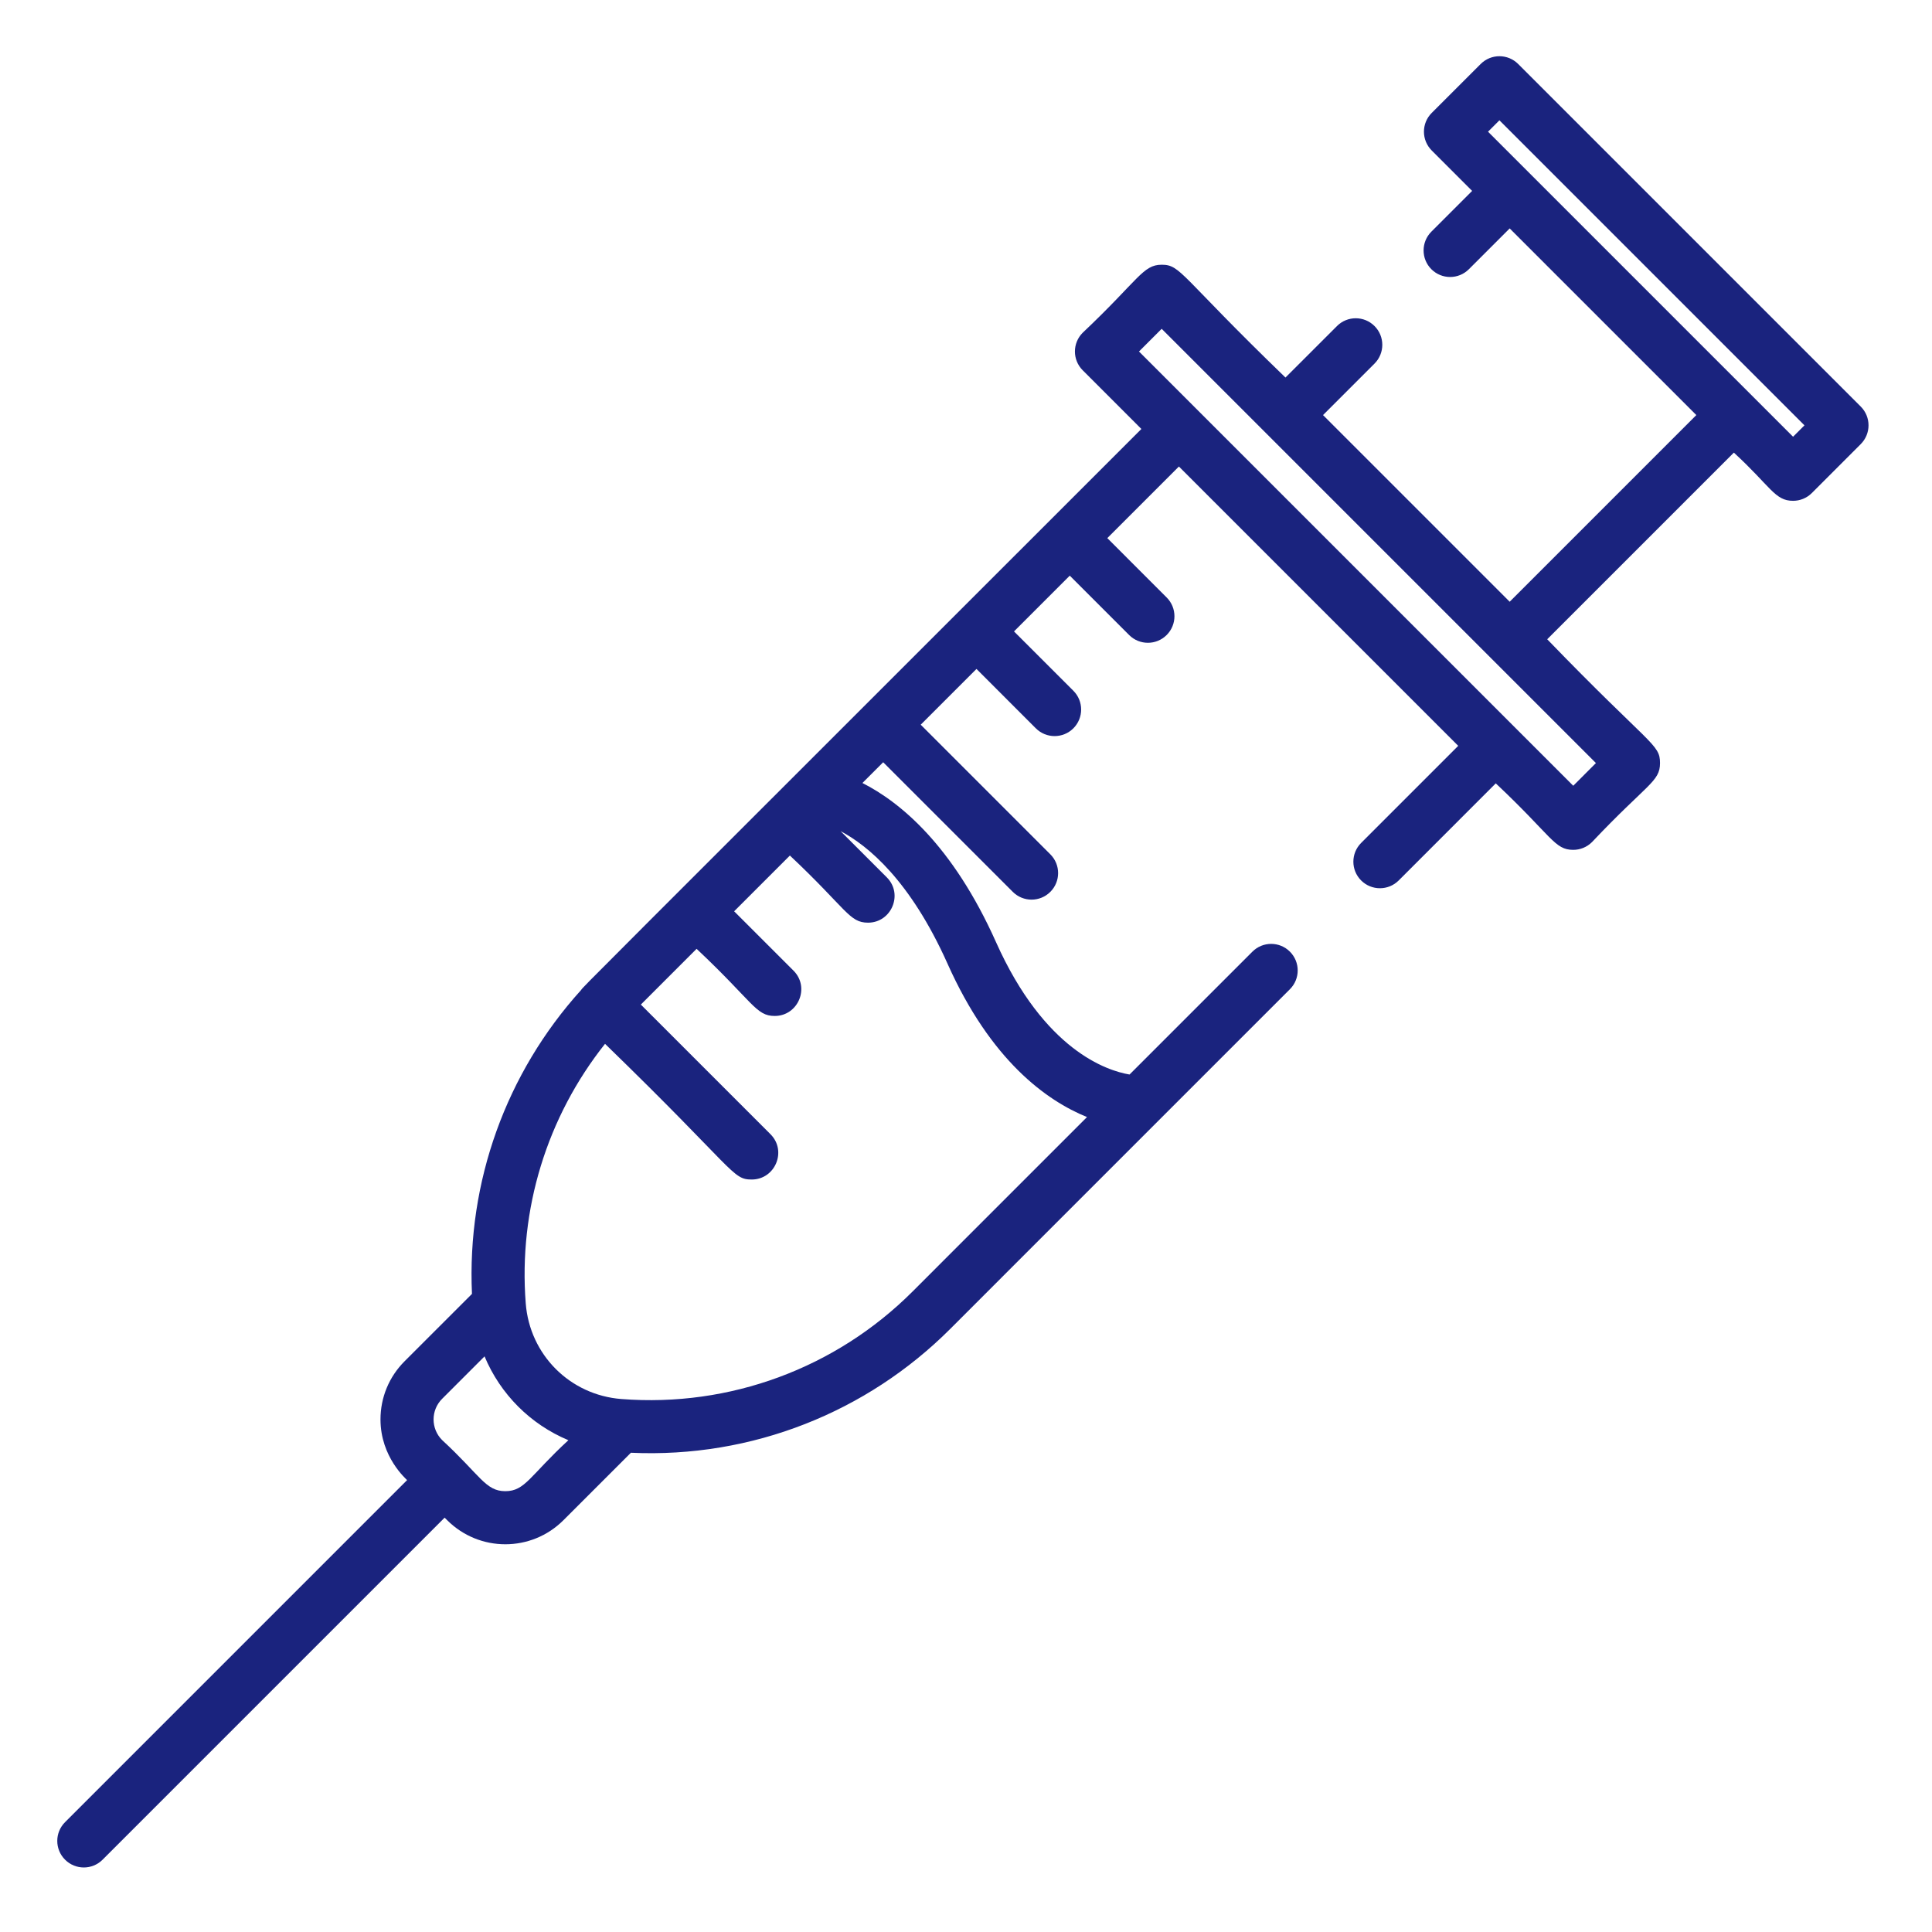
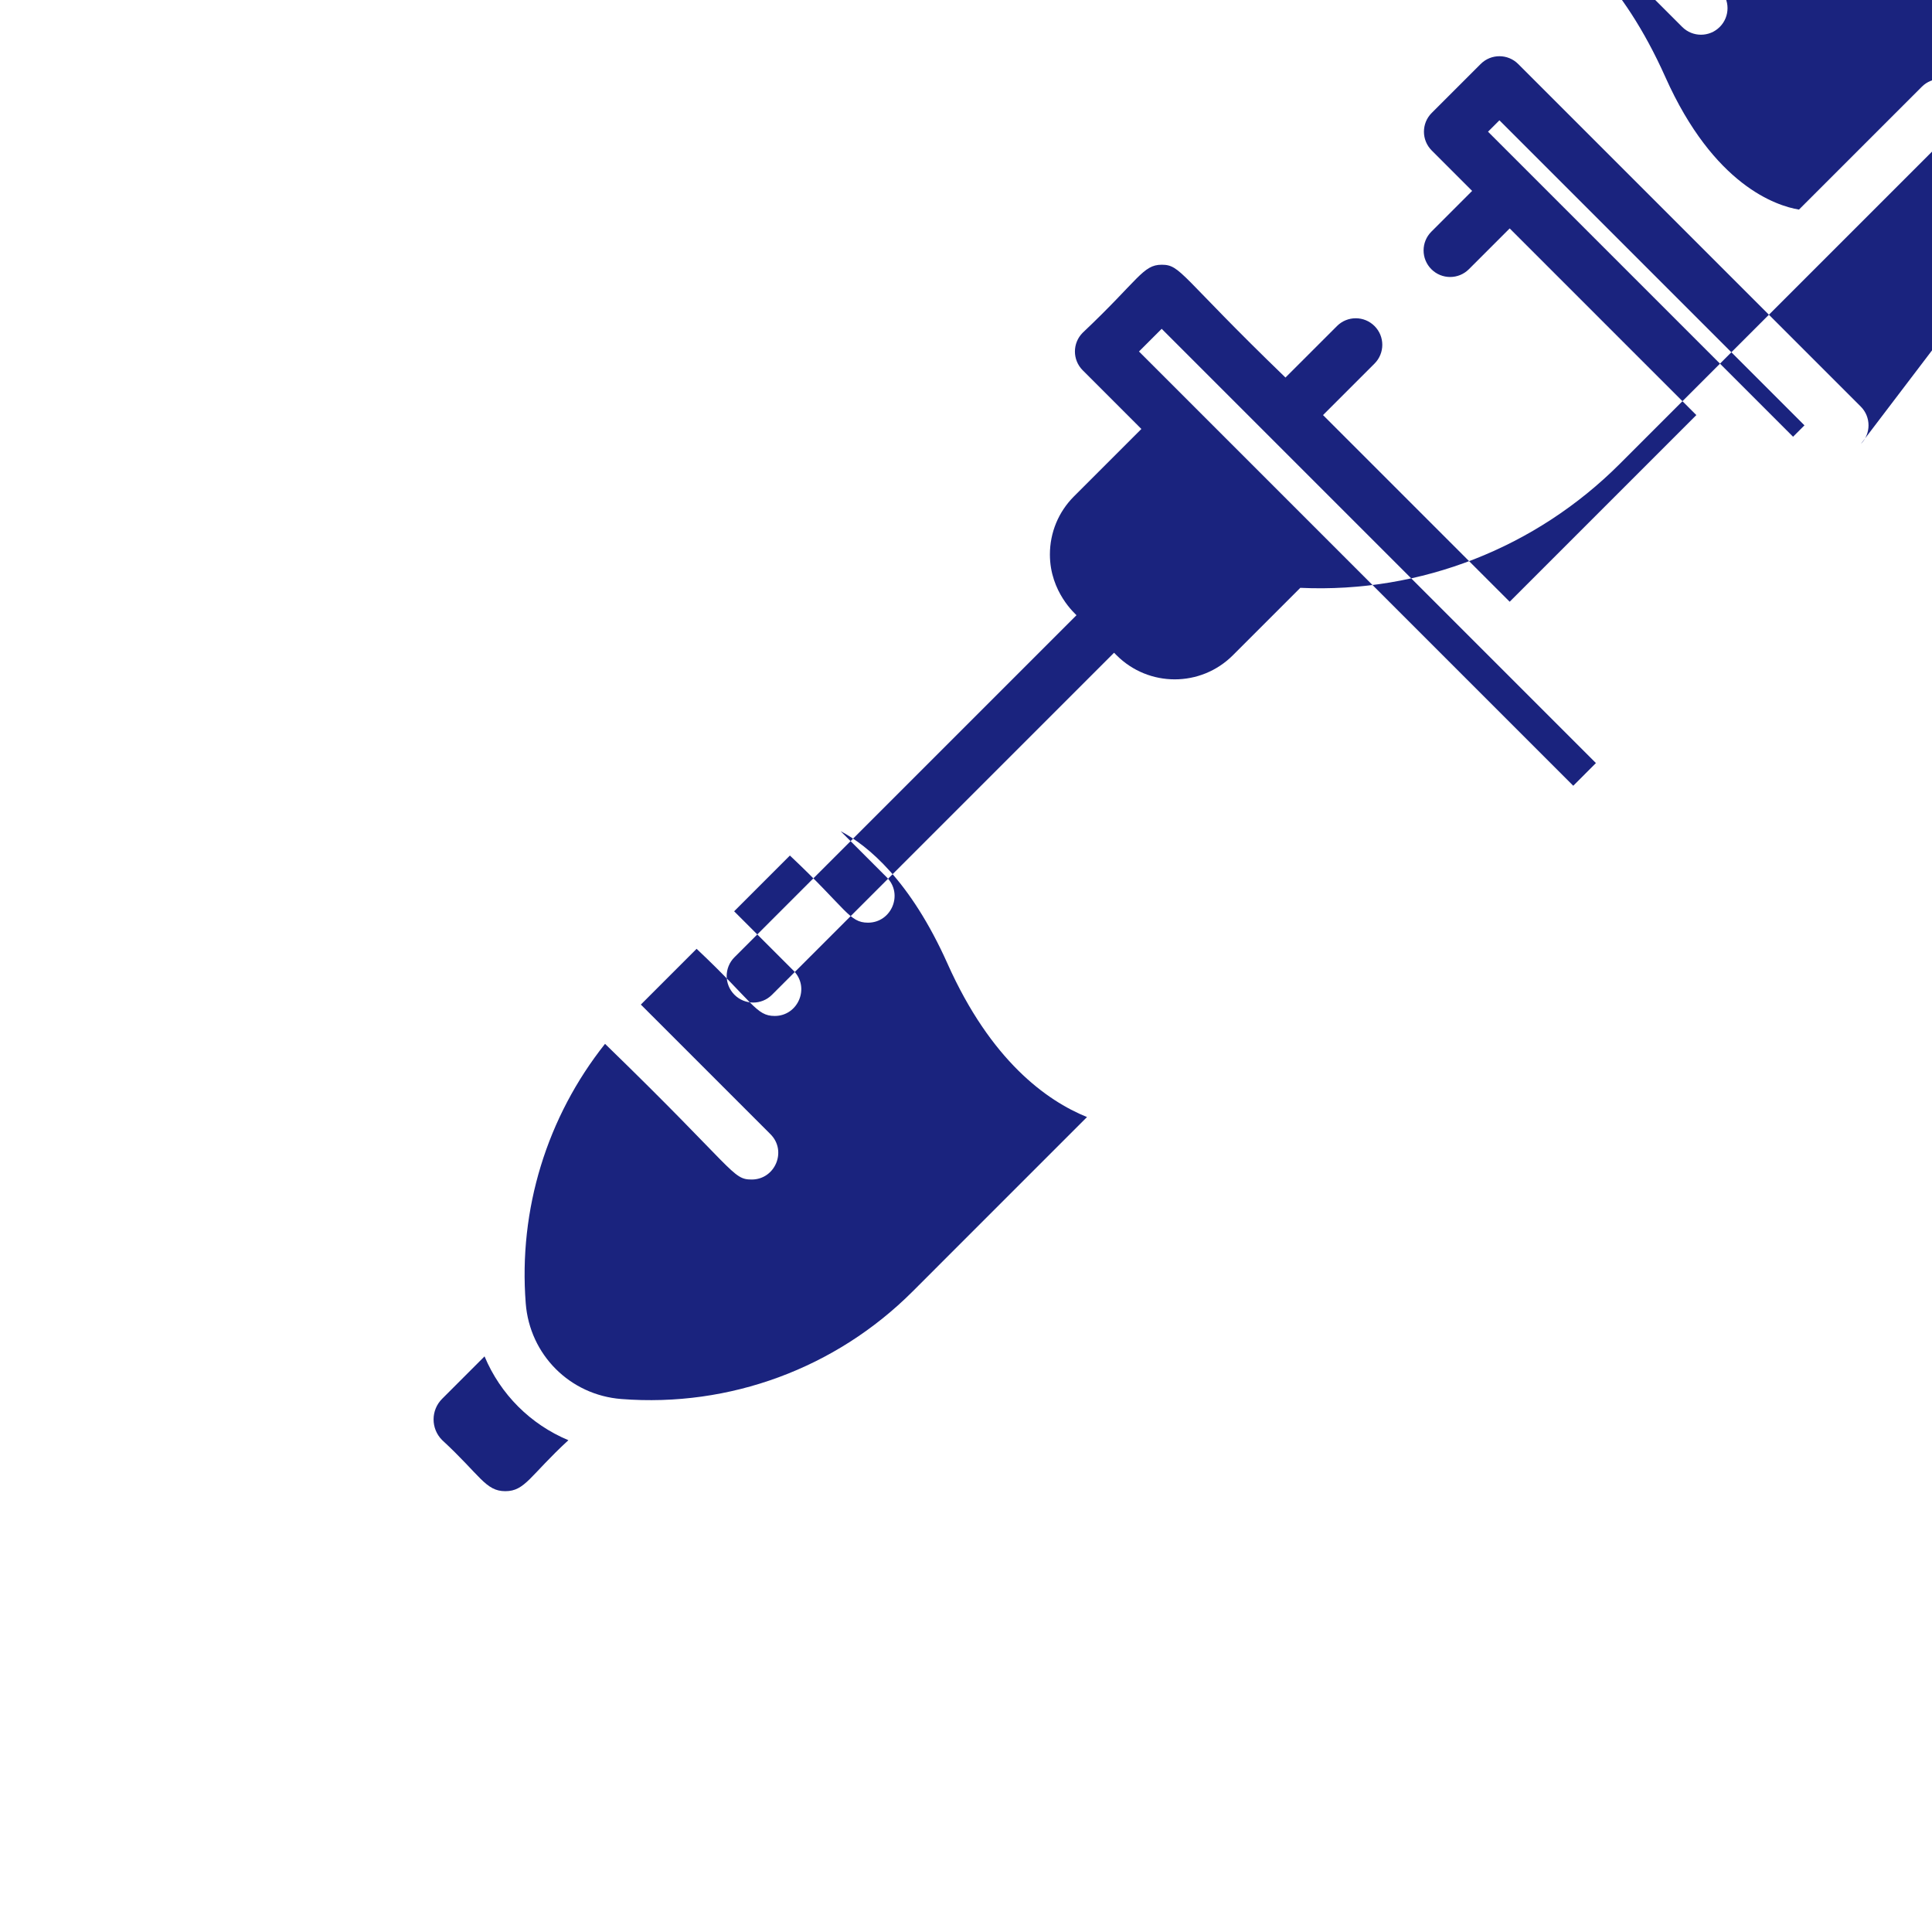
<svg xmlns="http://www.w3.org/2000/svg" height="512px" viewBox="-33 -33 1064 1064.582" width="512px" class="">
  <g>
-     <path d="m992.031 211.711c5.711-5.715 5.711-14.973 0-20.68l-188.762-188.762c-5.707-5.719-14.98-5.719-20.676 0l-26.973 26.961c-5.711 5.711-5.711 14.969 0 20.684l22.27 22.277-22.461 22.461c-5.715 5.711-5.715 14.977 0 20.688 5.711 5.719 14.969 5.719 20.68 0l22.473-22.473 102.848 102.852-102.848 102.852-102.852-102.852 28.375-28.371c5.715-5.715 5.715-14.984 0-20.688-5.711-5.719-14.969-5.719-20.684 0l-28.383 28.375c-58.352-56.371-57.598-62.156-68.215-62.156-10.391 0-12.629 8.273-43.52 37.469-5.711 5.715-5.711 14.973 0 20.68l32.34 32.348c-312.656 312.648-307.363 307.086-308.727 309.145-41.348 45.699-62.965 105.754-60.137 167.445l-37.129 37.121c-8.562 8.566-13.281 19.949-13.281 32.059 0 20.848 14.312 32.941 14.652 33.441l-188.461 188.473c-5.723 5.711-5.723 14.969 0 20.68 5.715 5.715 14.973 5.715 20.68 0l188.477-188.469 1.375 1.375c17.715 17.715 46.395 17.73 64.113 0l37.148-37.141c66.91 3.062 130.203-22.488 175.902-68.18l187.238-187.242c5.711-5.711 5.711-14.969 0-20.684-5.711-5.719-14.98-5.719-20.68 0l-67.695 67.691c-12.484-2.109-46.918-13.328-73.578-72.949-23.953-53.559-52.996-77.23-73.609-87.688l11.441-11.43 71.418 71.418c5.711 5.711 14.969 5.711 20.68 0 5.715-5.715 5.715-14.973 0-20.688l-71.422-71.422 30.723-30.727 32.707 32.719c5.711 5.707 14.977 5.707 20.688 0 5.707-5.719 5.707-14.984 0-20.695l-32.715-32.699 30.727-30.73 32.703 32.707c5.711 5.719 14.98 5.719 20.691 0 5.715-5.715 5.715-14.973 0-20.68l-32.703-32.707 39.445-39.453 153.914 153.91-53.492 53.5c-5.715 5.715-5.715 14.973 0 20.68 5.711 5.711 14.98 5.711 20.691 0l53.492-53.504c31.152 29.309 32.32 36.637 42.695 36.637 3.734 0 7.48-1.434 10.336-4.285 30.445-32.219 37.473-33.227 37.473-43.535 0-10.621-5.207-9.262-62.164-68.219l102.848-102.848c20.426 18.785 22.566 26.559 32.625 26.559 3.738 0 7.48-1.422 10.34-4.277zm-746.879 576.969c-10.926 0-13.746-8.711-34.816-28.16-6.285-6.289-6.285-16.465 0-22.742l23.371-23.383c8.73 20.891 25.312 37.469 46.199 46.195-21.215 19.57-23.836 28.09-34.754 28.09zm243.691-290.602c23.852 53.348 54.5 75.379 76.836 84.453l-96.109 96.113c-42.309 42.309-100.805 63.902-160.453 59.258-28.348-2.203-50.516-24.379-52.715-52.711-4.051-51.836 11.738-102.777 43.695-143.008 72.227 70.062 69.938 74.766 80.816 74.766 12.918 0 19.578-15.73 10.344-24.969l-71.426-71.426 30.719-30.723c31.383 29.523 32.66 36.992 43.051 36.992 12.918 0 19.586-15.734 10.344-24.973l-32.707-32.699 30.723-30.727c31.379 29.531 32.656 36.996 43.047 36.996 12.918 0 19.582-15.738 10.344-24.973l-25.465-25.461c15.02 7.938 38.383 27.086 58.957 73.09zm344.766-98.105-239.289-239.289 12.504-12.5 239.285 239.285zm121.125-192.32-168.086-168.078 6.281-6.285 168.082 168.086zm0 0" data-original="#000000" class="active-path" data-old_color="#1a237e" fill="#1a237e" />
+     <path d="m992.031 211.711c5.711-5.715 5.711-14.973 0-20.68l-188.762-188.762c-5.707-5.719-14.98-5.719-20.676 0l-26.973 26.961c-5.711 5.711-5.711 14.969 0 20.684l22.27 22.277-22.461 22.461c-5.715 5.711-5.715 14.977 0 20.688 5.711 5.719 14.969 5.719 20.68 0l22.473-22.473 102.848 102.852-102.848 102.852-102.852-102.852 28.375-28.371c5.715-5.715 5.715-14.984 0-20.688-5.711-5.719-14.969-5.719-20.684 0l-28.383 28.375c-58.352-56.371-57.598-62.156-68.215-62.156-10.391 0-12.629 8.273-43.52 37.469-5.711 5.715-5.711 14.973 0 20.68l32.34 32.348l-37.129 37.121c-8.562 8.566-13.281 19.949-13.281 32.059 0 20.848 14.312 32.941 14.652 33.441l-188.461 188.473c-5.723 5.711-5.723 14.969 0 20.68 5.715 5.715 14.973 5.715 20.68 0l188.477-188.469 1.375 1.375c17.715 17.715 46.395 17.73 64.113 0l37.148-37.141c66.91 3.062 130.203-22.488 175.902-68.18l187.238-187.242c5.711-5.711 5.711-14.969 0-20.684-5.711-5.719-14.98-5.719-20.68 0l-67.695 67.691c-12.484-2.109-46.918-13.328-73.578-72.949-23.953-53.559-52.996-77.23-73.609-87.688l11.441-11.43 71.418 71.418c5.711 5.711 14.969 5.711 20.68 0 5.715-5.715 5.715-14.973 0-20.688l-71.422-71.422 30.723-30.727 32.707 32.719c5.711 5.707 14.977 5.707 20.688 0 5.707-5.719 5.707-14.984 0-20.695l-32.715-32.699 30.727-30.73 32.703 32.707c5.711 5.719 14.98 5.719 20.691 0 5.715-5.715 5.715-14.973 0-20.68l-32.703-32.707 39.445-39.453 153.914 153.91-53.492 53.5c-5.715 5.715-5.715 14.973 0 20.68 5.711 5.711 14.98 5.711 20.691 0l53.492-53.504c31.152 29.309 32.32 36.637 42.695 36.637 3.734 0 7.48-1.434 10.336-4.285 30.445-32.219 37.473-33.227 37.473-43.535 0-10.621-5.207-9.262-62.164-68.219l102.848-102.848c20.426 18.785 22.566 26.559 32.625 26.559 3.738 0 7.48-1.422 10.34-4.277zm-746.879 576.969c-10.926 0-13.746-8.711-34.816-28.16-6.285-6.289-6.285-16.465 0-22.742l23.371-23.383c8.73 20.891 25.312 37.469 46.199 46.195-21.215 19.57-23.836 28.09-34.754 28.09zm243.691-290.602c23.852 53.348 54.5 75.379 76.836 84.453l-96.109 96.113c-42.309 42.309-100.805 63.902-160.453 59.258-28.348-2.203-50.516-24.379-52.715-52.711-4.051-51.836 11.738-102.777 43.695-143.008 72.227 70.062 69.938 74.766 80.816 74.766 12.918 0 19.578-15.73 10.344-24.969l-71.426-71.426 30.719-30.723c31.383 29.523 32.66 36.992 43.051 36.992 12.918 0 19.586-15.734 10.344-24.973l-32.707-32.699 30.723-30.727c31.379 29.531 32.656 36.996 43.047 36.996 12.918 0 19.582-15.738 10.344-24.973l-25.465-25.461c15.02 7.938 38.383 27.086 58.957 73.09zm344.766-98.105-239.289-239.289 12.504-12.5 239.285 239.285zm121.125-192.32-168.086-168.078 6.281-6.285 168.082 168.086zm0 0" data-original="#000000" class="active-path" data-old_color="#1a237e" fill="#1a237e" />
  </g>
</svg>